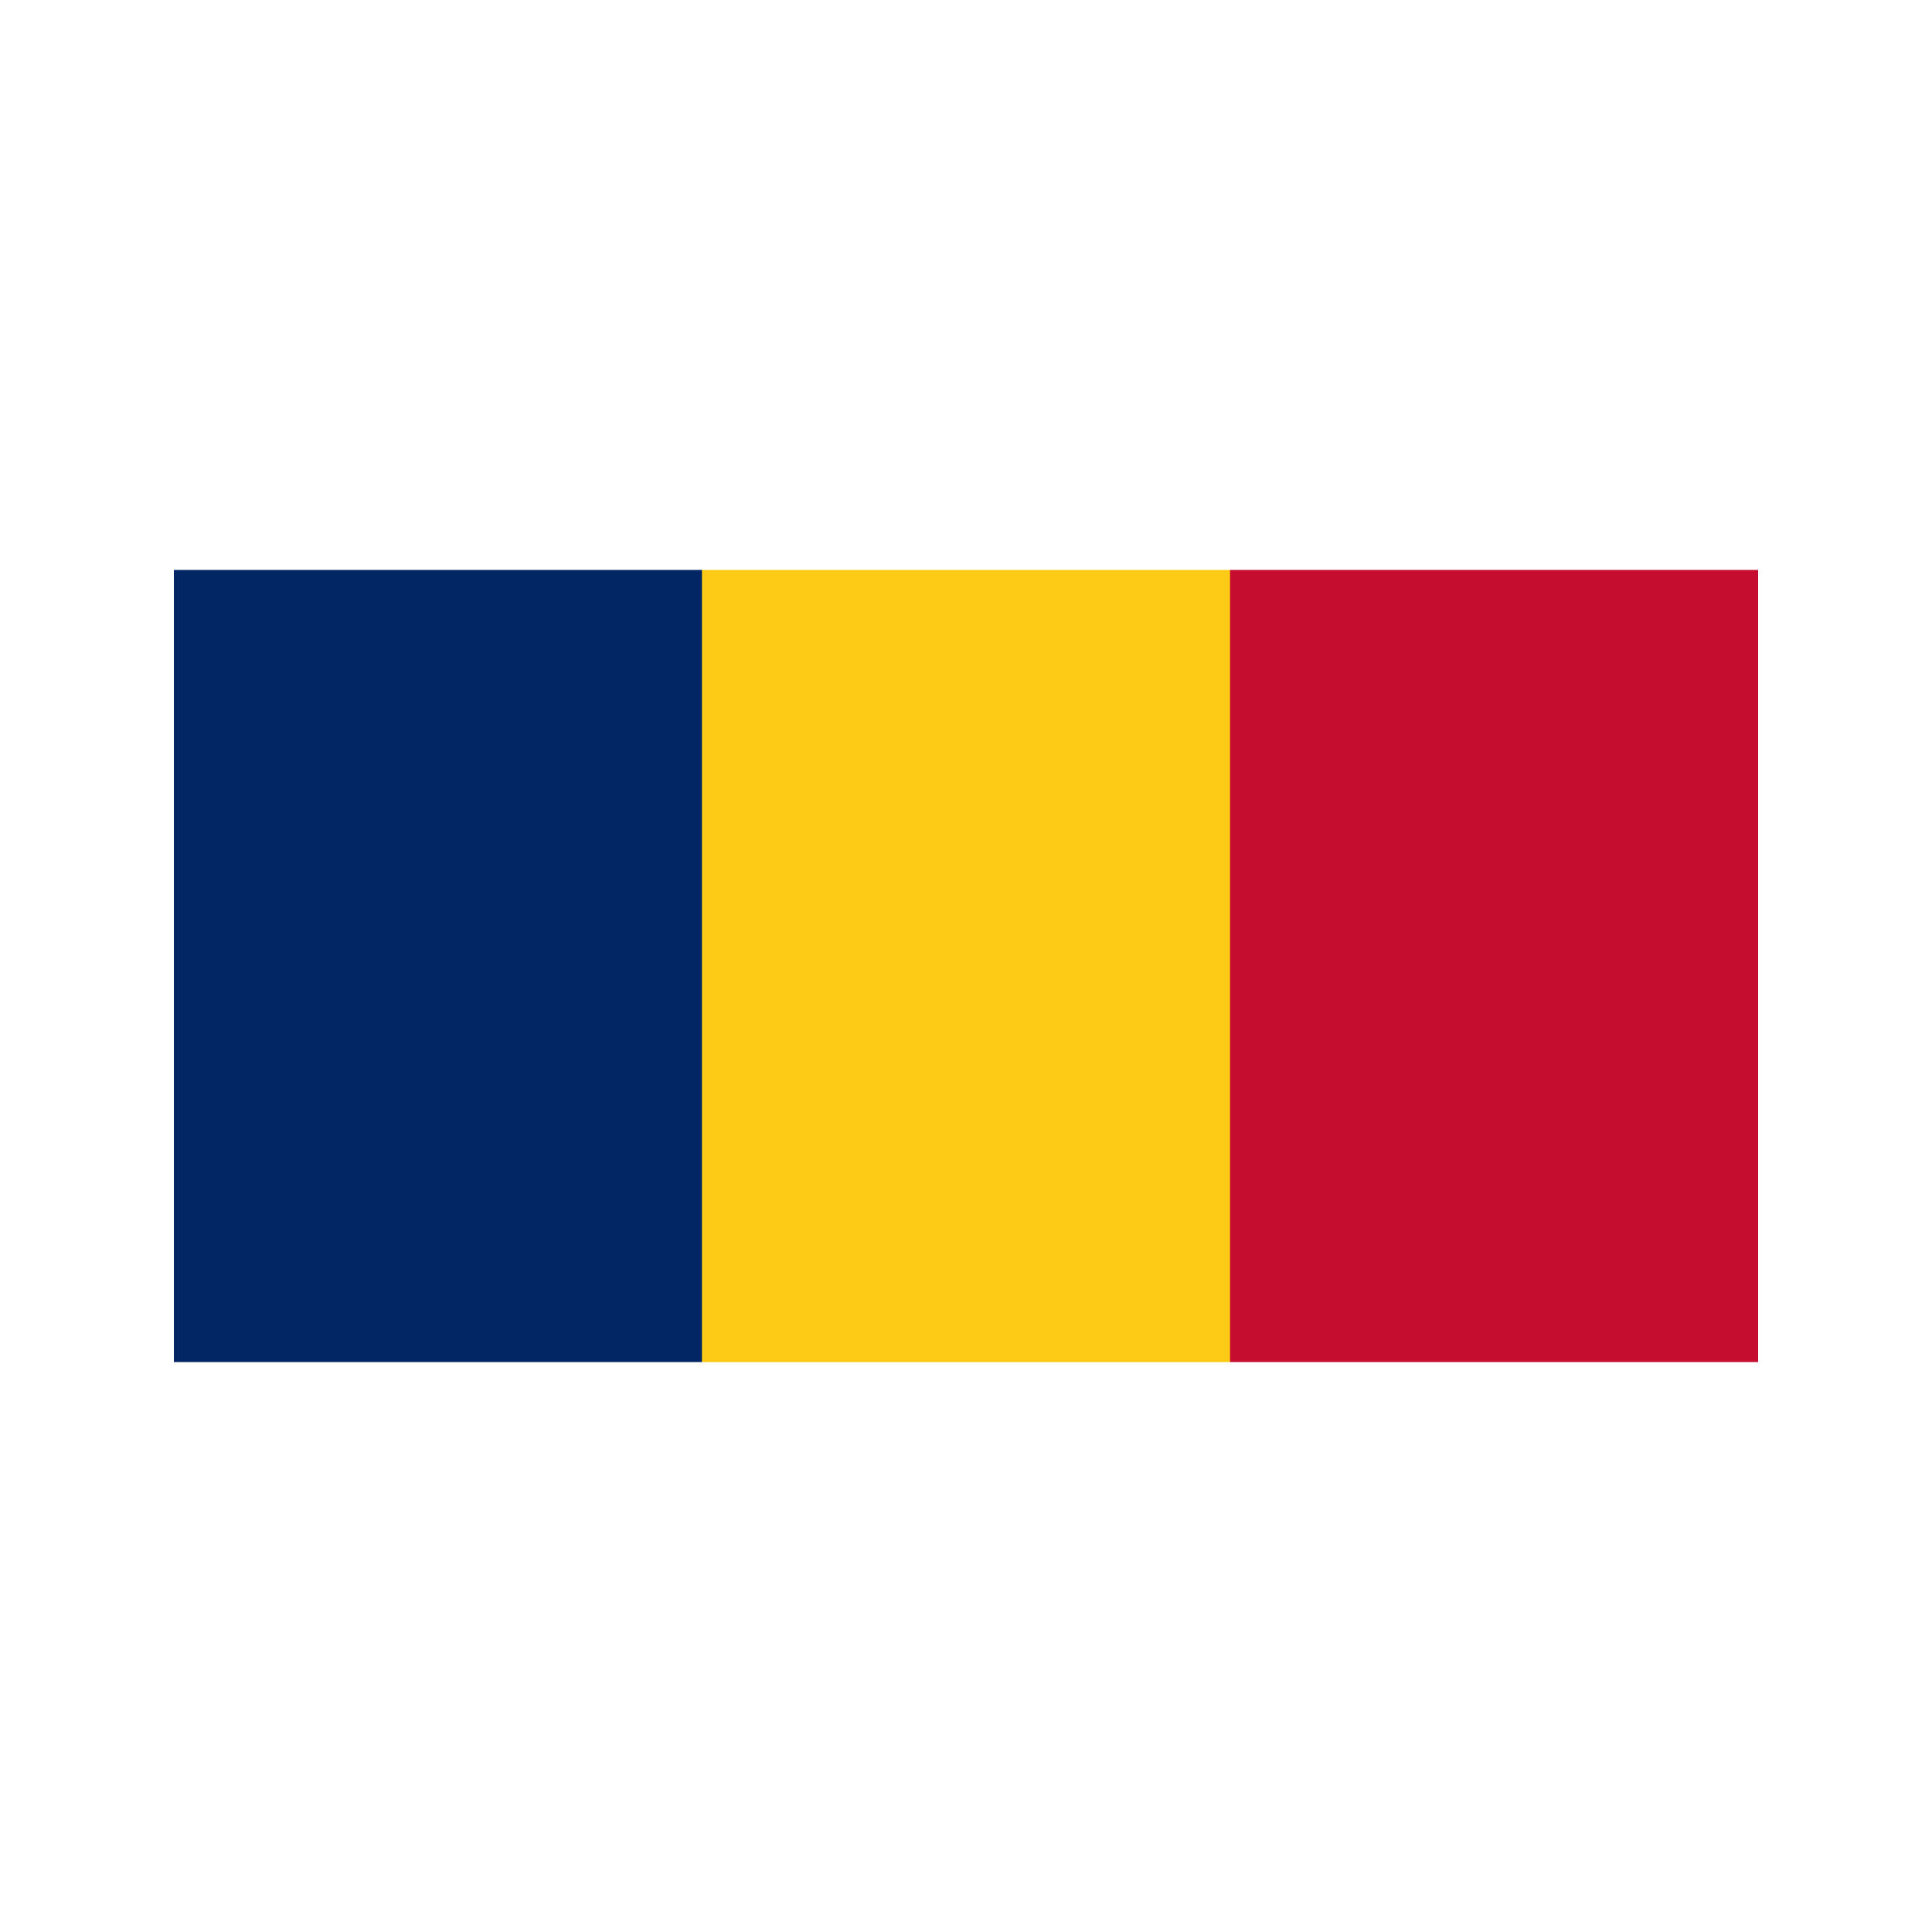
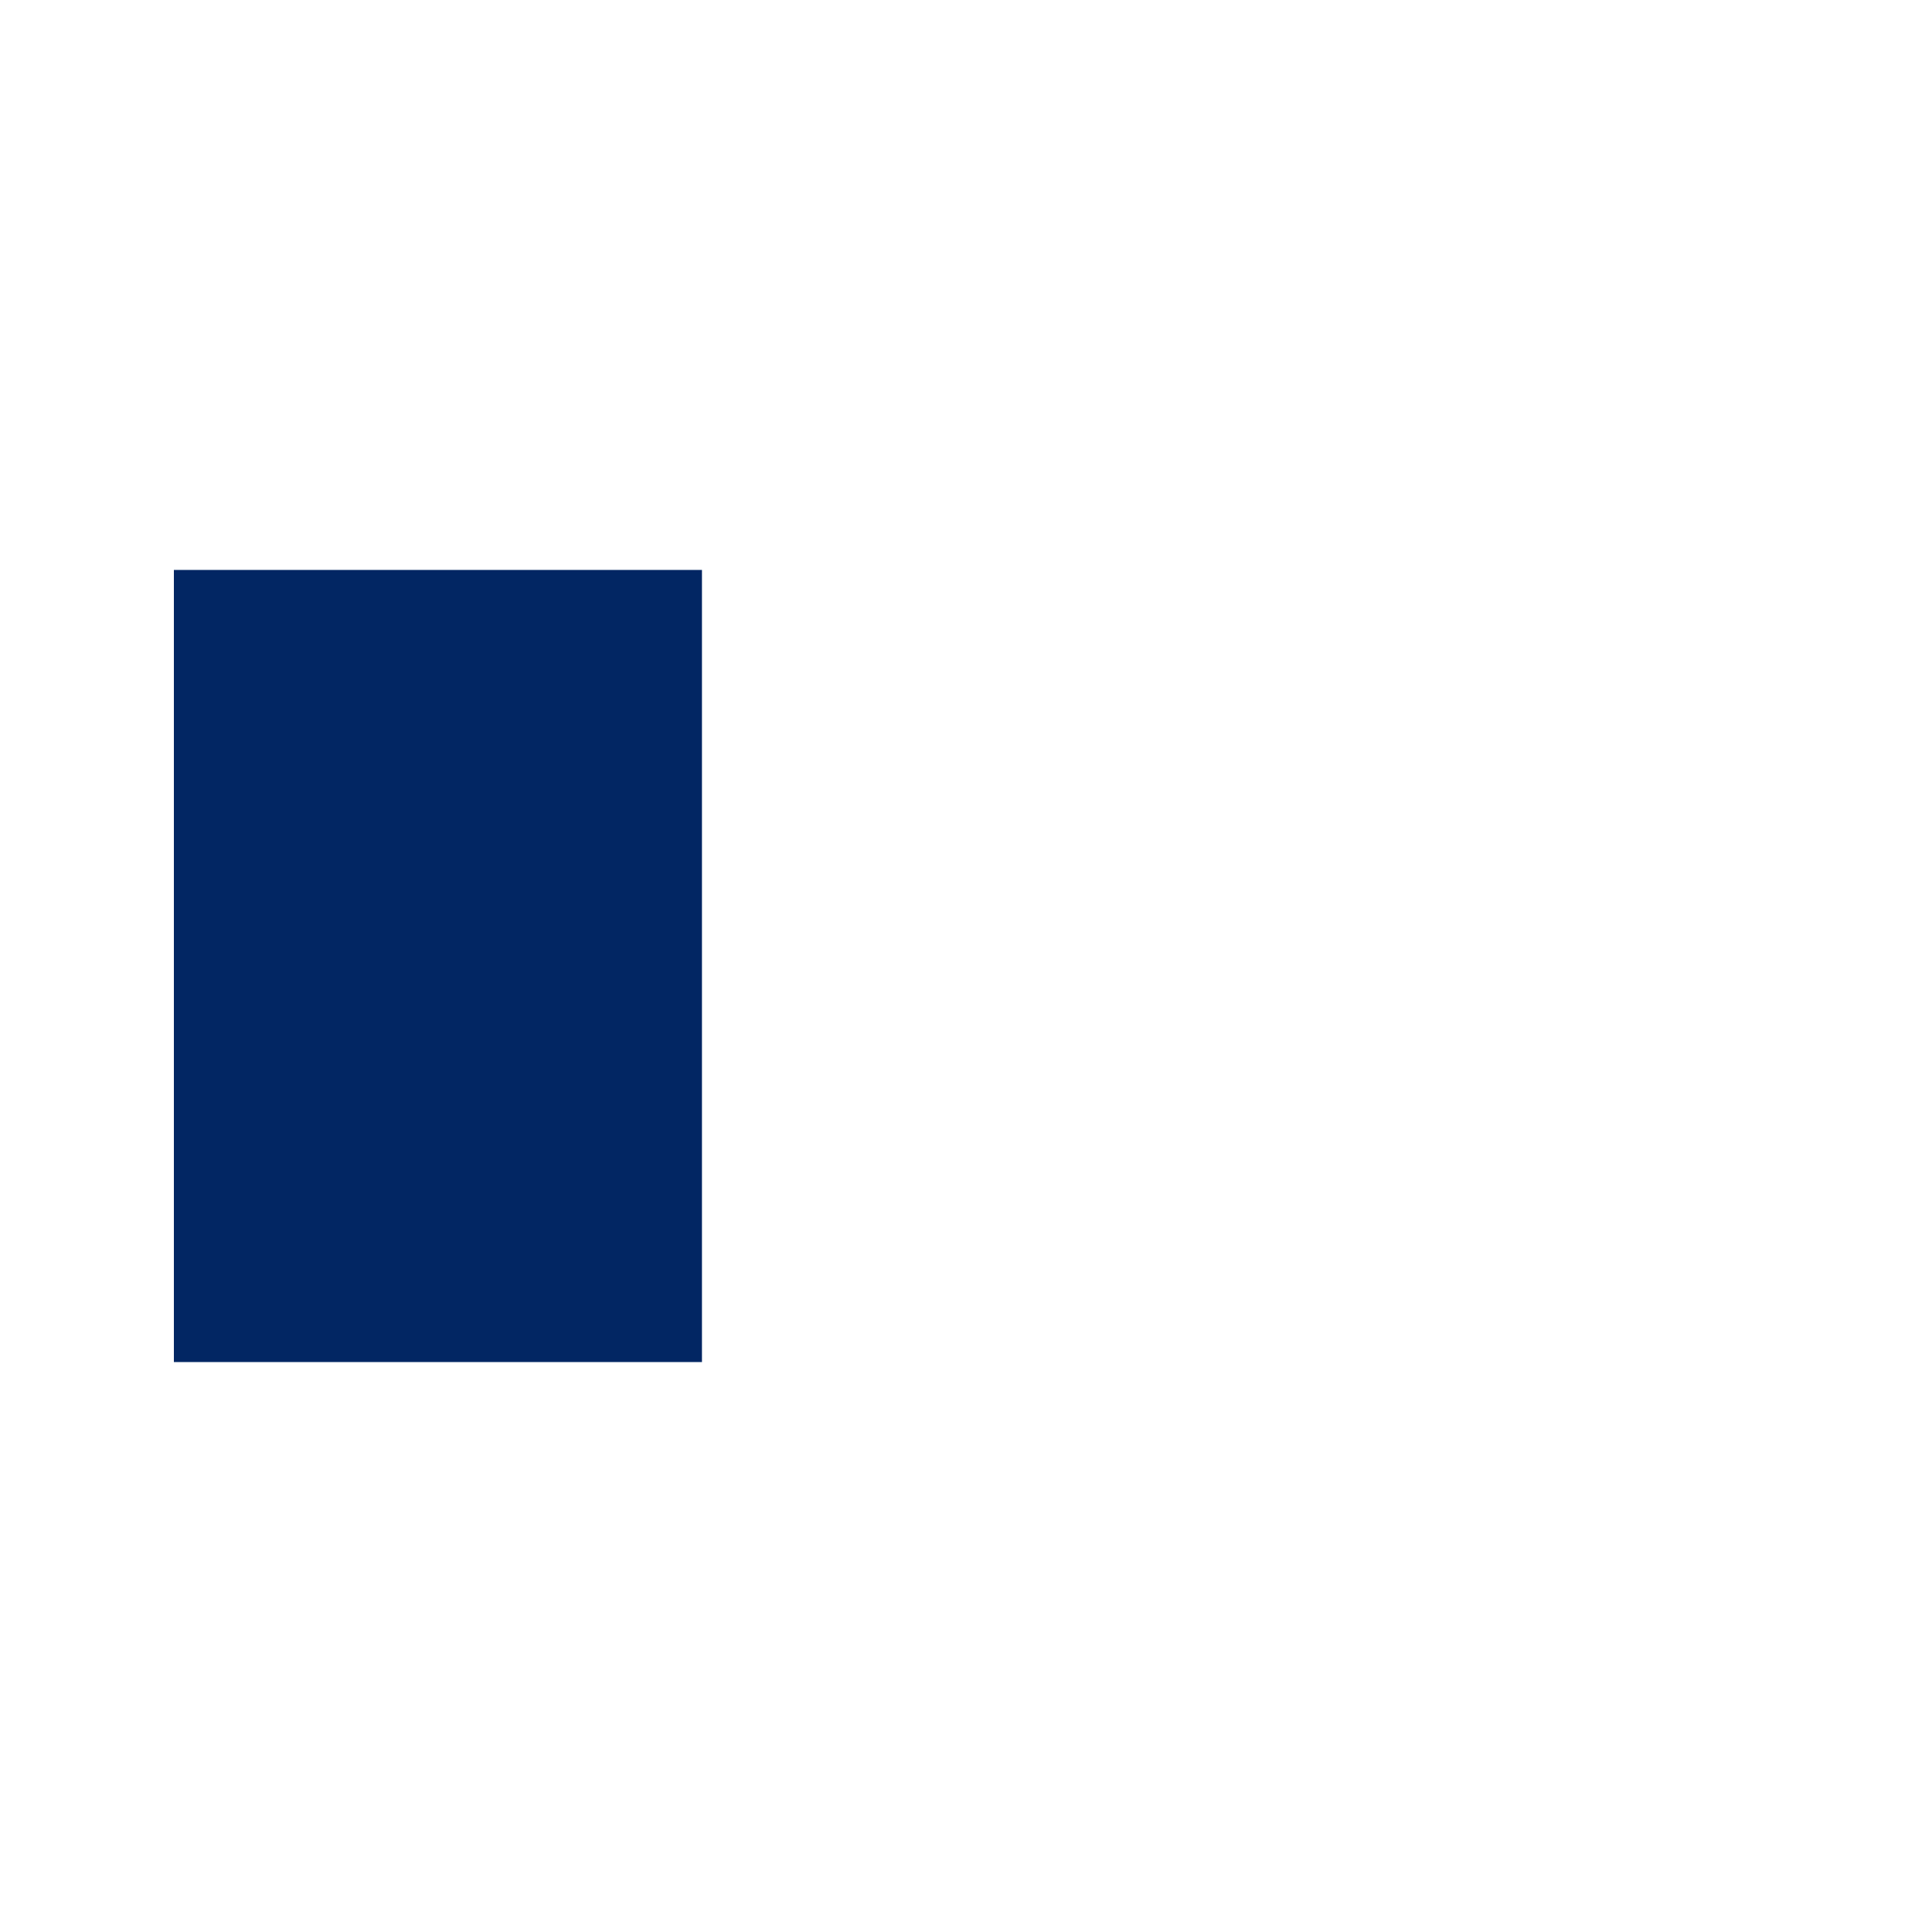
<svg xmlns="http://www.w3.org/2000/svg" data-bbox="18 59 164 82" viewBox="0 0 200 200" height="200" width="200" data-type="color">
  <g>
-     <path fill="#FDCA16" d="M72.667 59l-13.864 41 13.864 41h54.668l16.018-41-16.018-41H72.667z" data-color="1" />
    <path fill="#022663" d="M72.667 59v82H18V59h54.667z" data-color="2" />
-     <path fill="#C50D2F" d="M182 59v82h-54.665V59H182z" data-color="3" />
  </g>
</svg>